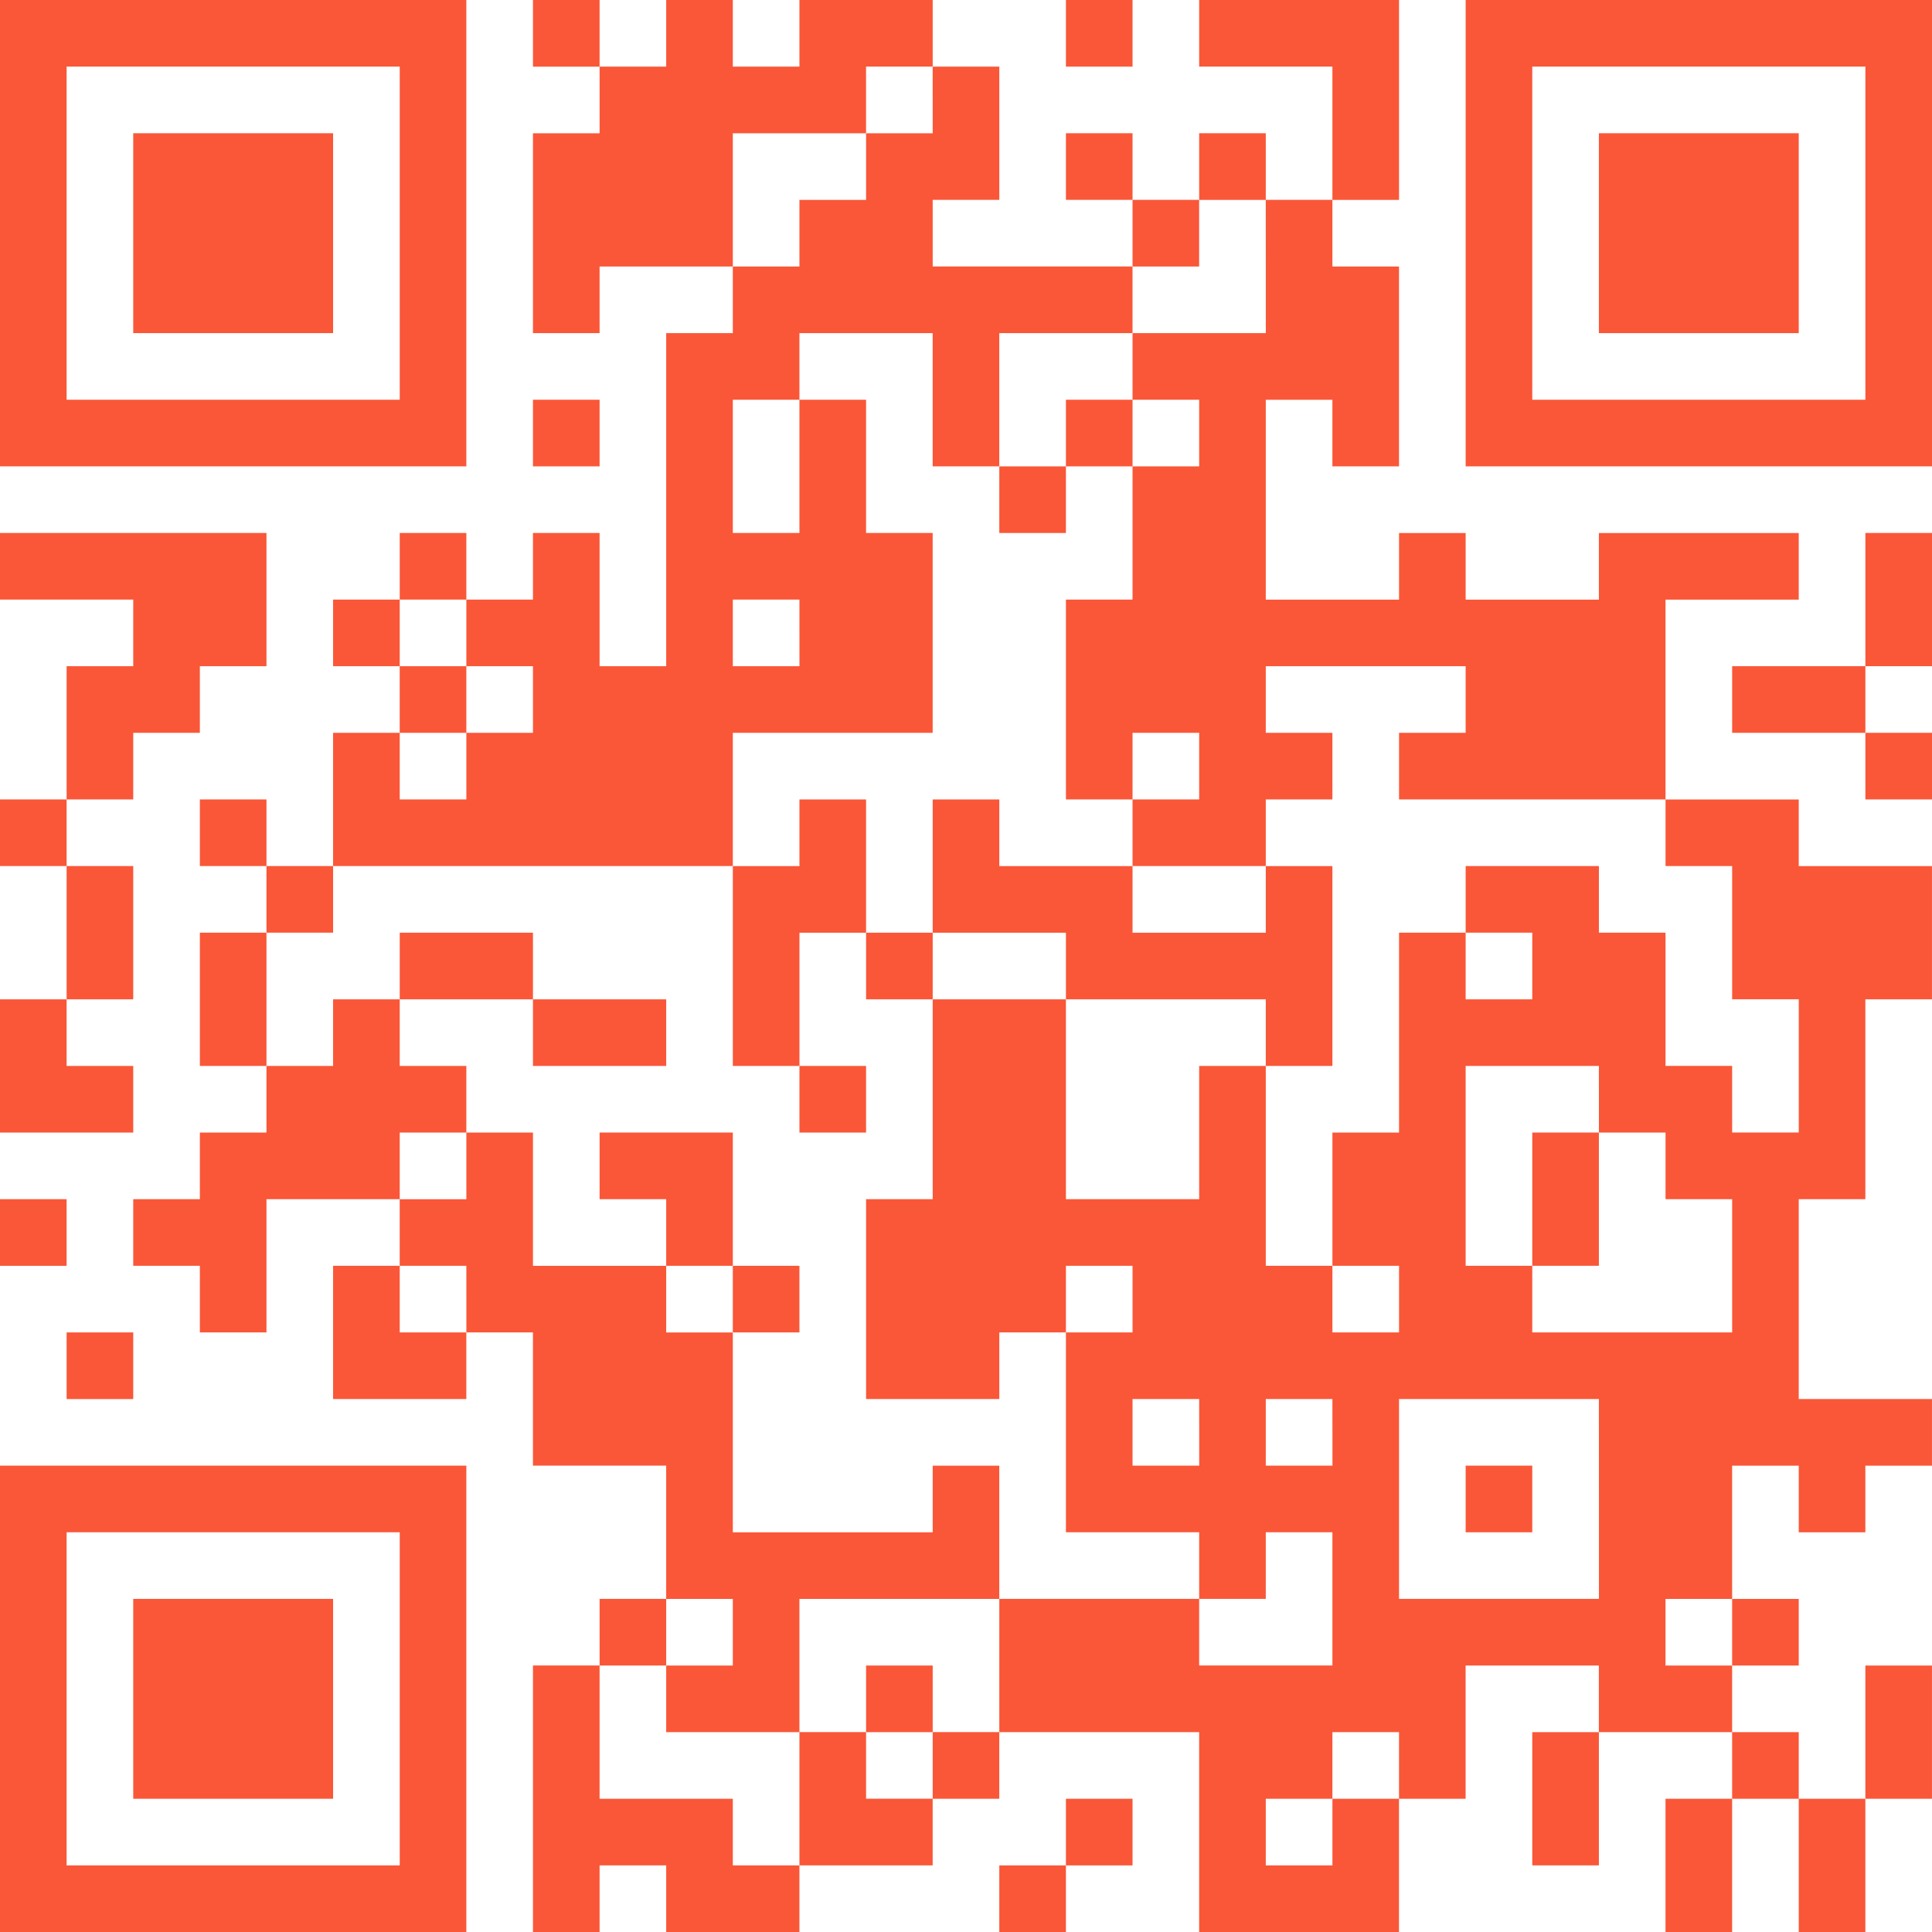
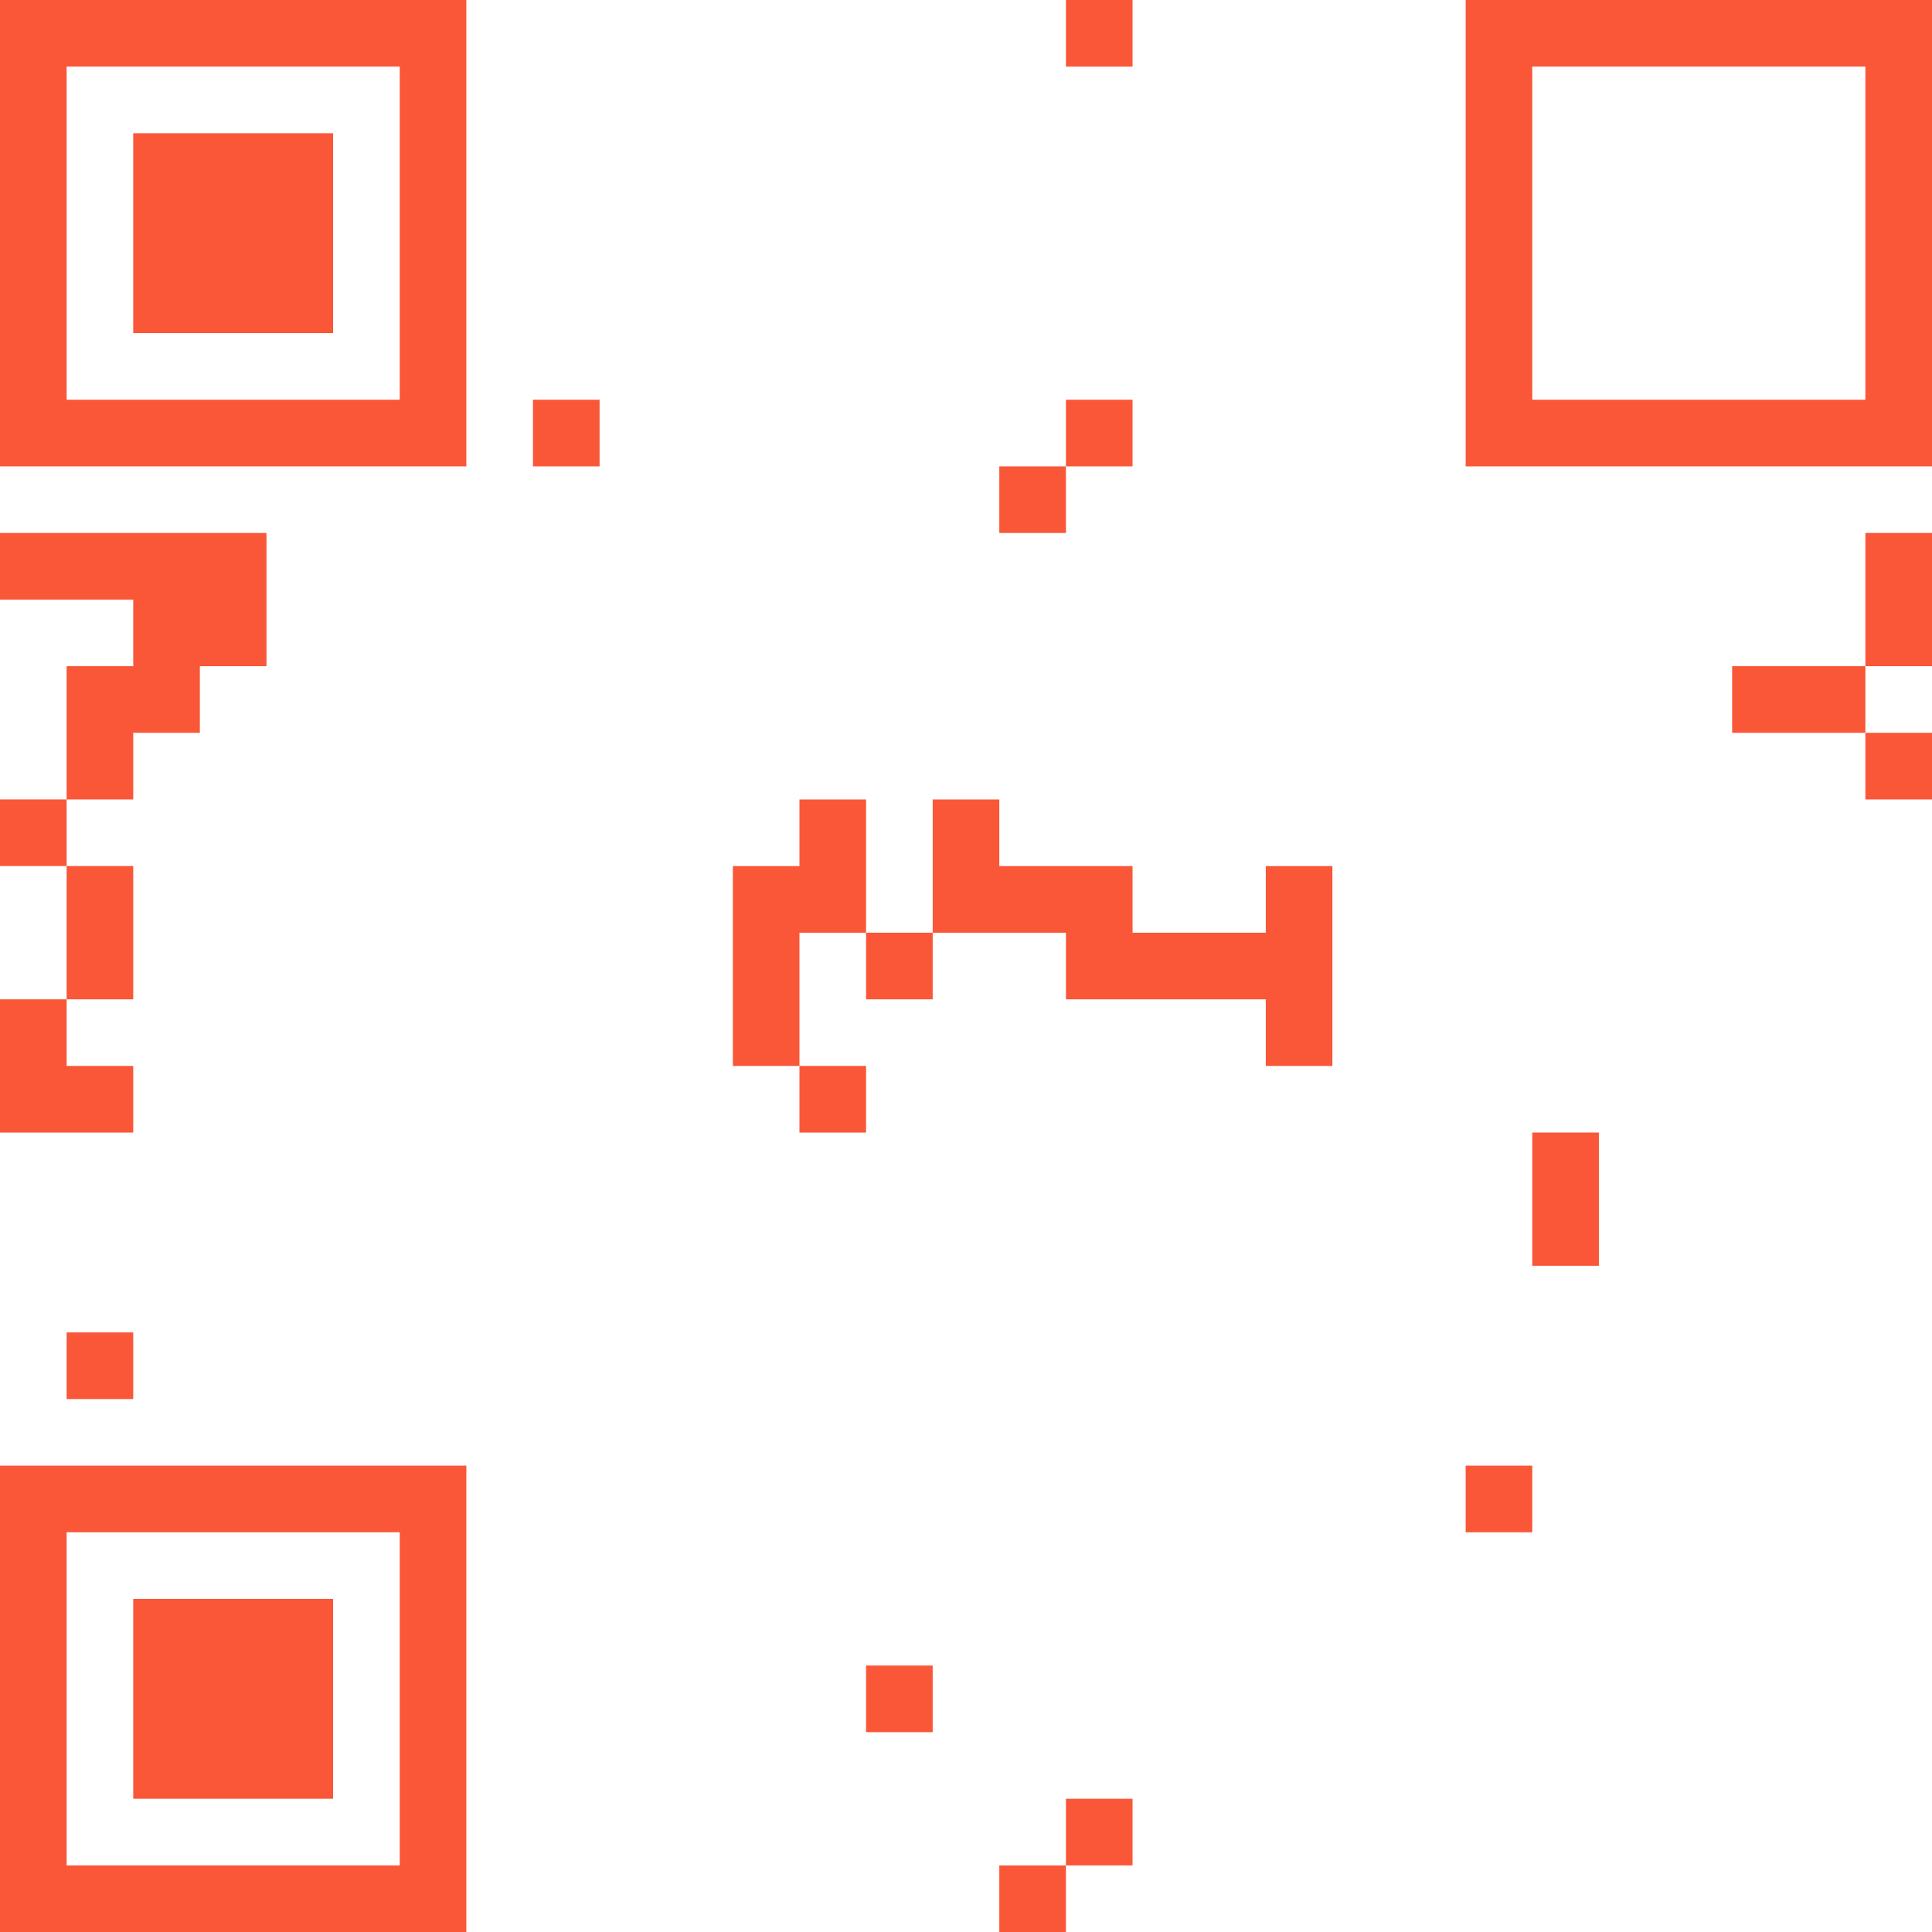
<svg xmlns="http://www.w3.org/2000/svg" width="82.857" height="82.857" viewBox="0 0 82.857 82.857">
  <g id="グループ_4958" data-name="グループ 4958" transform="translate(0 0)">
    <path id="パス_8036" data-name="パス 8036" d="M24-246v10H44v-20H24Zm17.143,0v7.143H26.857v-14.286H41.143Z" transform="translate(-24 256)" fill="#f95738" />
    <path id="パス_8037" data-name="パス 8037" d="M40-235.714v4.286h8.571V-240H40Z" transform="translate(-34.286 245.714)" fill="#f95738" />
-     <path id="パス_8038" data-name="パス 8038" d="M57.143-254.571v1.429H60v2.857H57.143v8.571H60v-2.857h5.714v2.857H62.857v14.286H60v-5.714H57.143v2.857H54.286v-2.857H51.429v2.857H48.571v2.857h2.857v2.857H48.571v5.714H45.714v-2.857H42.857v2.857h2.857V-216H42.857v5.714h2.857v2.857H42.857v2.857H40v2.857h2.857v2.857h2.857v-5.714h5.714v2.857H48.571V-196h5.714v-2.857h2.857v5.714h5.714v5.714H60v2.857H57.143v11.429H60V-176h2.857v2.857h5.714V-176h5.714v-2.857h2.857v-2.857h8.571v8.571h8.571v-5.714h2.857v-5.714h5.714v2.857H100V-176h2.857v-5.714h5.714v2.857h-2.857v5.714h2.857v-5.714h2.857v5.714h2.857v-5.714h2.857v-5.714h-2.857v5.714h-2.857v-2.857h-2.857v-2.857h2.857v-2.857h-2.857v-5.714h2.857v2.857h2.857v-2.857h2.857V-196h-5.714v-8.571h2.857v-8.571h2.857v-5.714h-5.714v-2.857h-5.714v-8.571h5.714v-2.857h-8.571v2.857H97.143v-2.857H94.286v2.857H88.571v-8.571h2.857V-236h2.857v-8.571H91.429v-2.857h2.857V-256H85.714v2.857h5.714v5.714H88.571v-2.857H85.714v2.857H82.857v-2.857H80v2.857h2.857v2.857H74.286v-2.857h2.857v-5.714H74.286V-256H68.571v2.857H65.714V-256H62.857v2.857H60V-256H57.143Zm17.143,2.857v1.429H71.429v2.857H68.571v2.857H65.714v-5.714h5.714v-2.857h2.857Zm14.286,7.143v2.857H82.857v2.857h2.857V-236H82.857v5.714H80v8.571h2.857v-2.857h2.857v2.857H82.857v2.857h5.714v-2.857h2.857v-2.857H88.571v-2.857h8.571v2.857H94.286v2.857h11.429v2.857h2.857v5.714h2.857v5.714h-2.857v-2.857h-2.857V-216h-2.857v-2.857H97.143V-216H100v2.857H97.143V-216H94.286v8.571H91.429v5.714h2.857v2.857H91.429v-2.857H88.571v-8.571H85.714v5.714H80v-8.571H74.286v8.571H71.429V-196h5.714v-2.857H80v-2.857h2.857v2.857H80v8.571h5.714v2.857h2.857v-2.857h2.857v5.714H85.714v-2.857H77.143v5.714H74.286v2.857H71.429v-2.857H68.571V-176H65.714v-2.857H60v-5.714h2.857v-2.857h2.857v2.857H62.857v2.857h5.714v-5.714h8.571v-5.714H74.286v2.857H65.714v-8.571H62.857v-2.857H57.143v-5.714H54.286v2.857H51.429v-2.857h2.857v-2.857H51.429v-2.857H48.571v2.857H45.714V-216h2.857v-2.857H65.714v-5.714h8.571v-8.571H71.429v-5.714H68.571v5.714H65.714v-5.714h2.857v-2.857h5.714V-236h2.857v-5.714h5.714v-2.857h2.857v-2.857h2.857ZM54.286-228.857v1.429h2.857v2.857H54.286v2.857H51.429v-2.857h2.857v-2.857H51.429v-2.857h2.857Zm14.286,0v1.429H65.714v-2.857h2.857Zm34.286,20v1.429h2.857v2.857h2.857v5.714H100v-2.857H97.143v-8.571h5.714Zm-48.571,8.571v1.429H51.429v-2.857h2.857Zm31.429,5.714v1.429H82.857V-196h2.857Zm5.714,0v1.429H88.571V-196h2.857Zm11.429,2.857v4.286H94.286V-196h8.571ZM108.571-186v1.429h-2.857v-2.857h2.857Zm-14.286,5.714v1.429H91.429V-176H88.571v-2.857h2.857v-2.857h2.857Z" transform="translate(-34.286 256)" fill="#f95738" />
    <path id="パス_8039" data-name="パス 8039" d="M146.857-206.571v1.429H144v2.857h2.857v-2.857h2.857V-208h-2.857Z" transform="translate(-101.143 225.143)" fill="#f95738" />
    <path id="パス_8040" data-name="パス 8040" d="M114.857-158.571v1.429H112v8.571h2.857v2.857h2.857v-2.857h-2.857v-5.714h2.857v2.857h2.857v-2.857h5.714v2.857h8.571v2.857h2.857v-8.571h-2.857v2.857h-5.714v-2.857h-5.714V-160h-2.857v5.714h-2.857V-160h-2.857Z" transform="translate(-80.571 194.286)" fill="#f95738" />
-     <path id="パス_8041" data-name="パス 8041" d="M72-142.571v1.429h5.714v2.857h5.714v-2.857H77.714V-144H72Z" transform="translate(-54.857 184)" fill="#f95738" />
-     <path id="パス_8042" data-name="パス 8042" d="M96-118.571v1.429h2.857v2.857h2.857v2.857h2.857v-2.857h-2.857V-120H96Z" transform="translate(-70.286 168.571)" fill="#f95738" />
    <path id="パス_8043" data-name="パス 8043" d="M128-54.571v1.429h2.857V-56H128Z" transform="translate(-90.857 127.429)" fill="#f95738" />
    <path id="パス_8044" data-name="パス 8044" d="M208-117.143v2.857h2.857V-120H208Z" transform="translate(-142.286 168.571)" fill="#f95738" />
    <path id="パス_8045" data-name="パス 8045" d="M200-78.571v1.429h2.857V-80H200Z" transform="translate(-137.143 142.857)" fill="#f95738" />
    <path id="パス_8046" data-name="パス 8046" d="M152-254.571v1.429h2.857V-256H152Z" transform="translate(-106.286 256)" fill="#f95738" />
    <path id="パス_8047" data-name="パス 8047" d="M200-246v10h20v-20H200Zm17.143,0v7.143H202.857v-14.286h14.286Z" transform="translate(-137.143 256)" fill="#f95738" />
-     <path id="パス_8048" data-name="パス 8048" d="M216-235.714v4.286h8.571V-240H216Z" transform="translate(-147.429 245.714)" fill="#f95738" />
    <path id="パス_8049" data-name="パス 8049" d="M88-206.571v1.429h2.857V-208H88Z" transform="translate(-65.143 225.143)" fill="#f95738" />
    <path id="パス_8050" data-name="パス 8050" d="M24-190.571v1.429h5.714v2.857H26.857v5.714H24v2.857h2.857V-172H24v5.714h5.714v-2.857H26.857V-172h2.857v-5.714H26.857v-2.857h2.857v-2.857h2.857v-2.857h2.857V-192H24Z" transform="translate(-24 214.857)" fill="#f95738" />
    <path id="パス_8051" data-name="パス 8051" d="M237.714-189.143v2.857H232v2.857h5.714v2.857h2.857v-2.857h-2.857v-2.857h2.857V-192h-2.857Z" transform="translate(-157.714 214.857)" fill="#f95738" />
-     <path id="パス_8052" data-name="パス 8052" d="M24-110.571v1.429h2.857V-112H24Z" transform="translate(-24 163.429)" fill="#f95738" />
    <path id="パス_8053" data-name="パス 8053" d="M32-94.571v1.429h2.857V-96H32Z" transform="translate(-29.143 153.143)" fill="#f95738" />
    <path id="パス_8054" data-name="パス 8054" d="M24-70v10H44V-80H24Zm17.143,0v7.143H26.857V-77.143H41.143Z" transform="translate(-24 142.857)" fill="#f95738" />
    <path id="パス_8055" data-name="パス 8055" d="M40-59.714v4.286h8.571V-64H40Z" transform="translate(-34.286 132.571)" fill="#f95738" />
    <path id="パス_8056" data-name="パス 8056" d="M146.857-38.571v1.429H144v2.857h2.857v-2.857h2.857V-40h-2.857Z" transform="translate(-101.143 117.143)" fill="#f95738" />
  </g>
</svg>